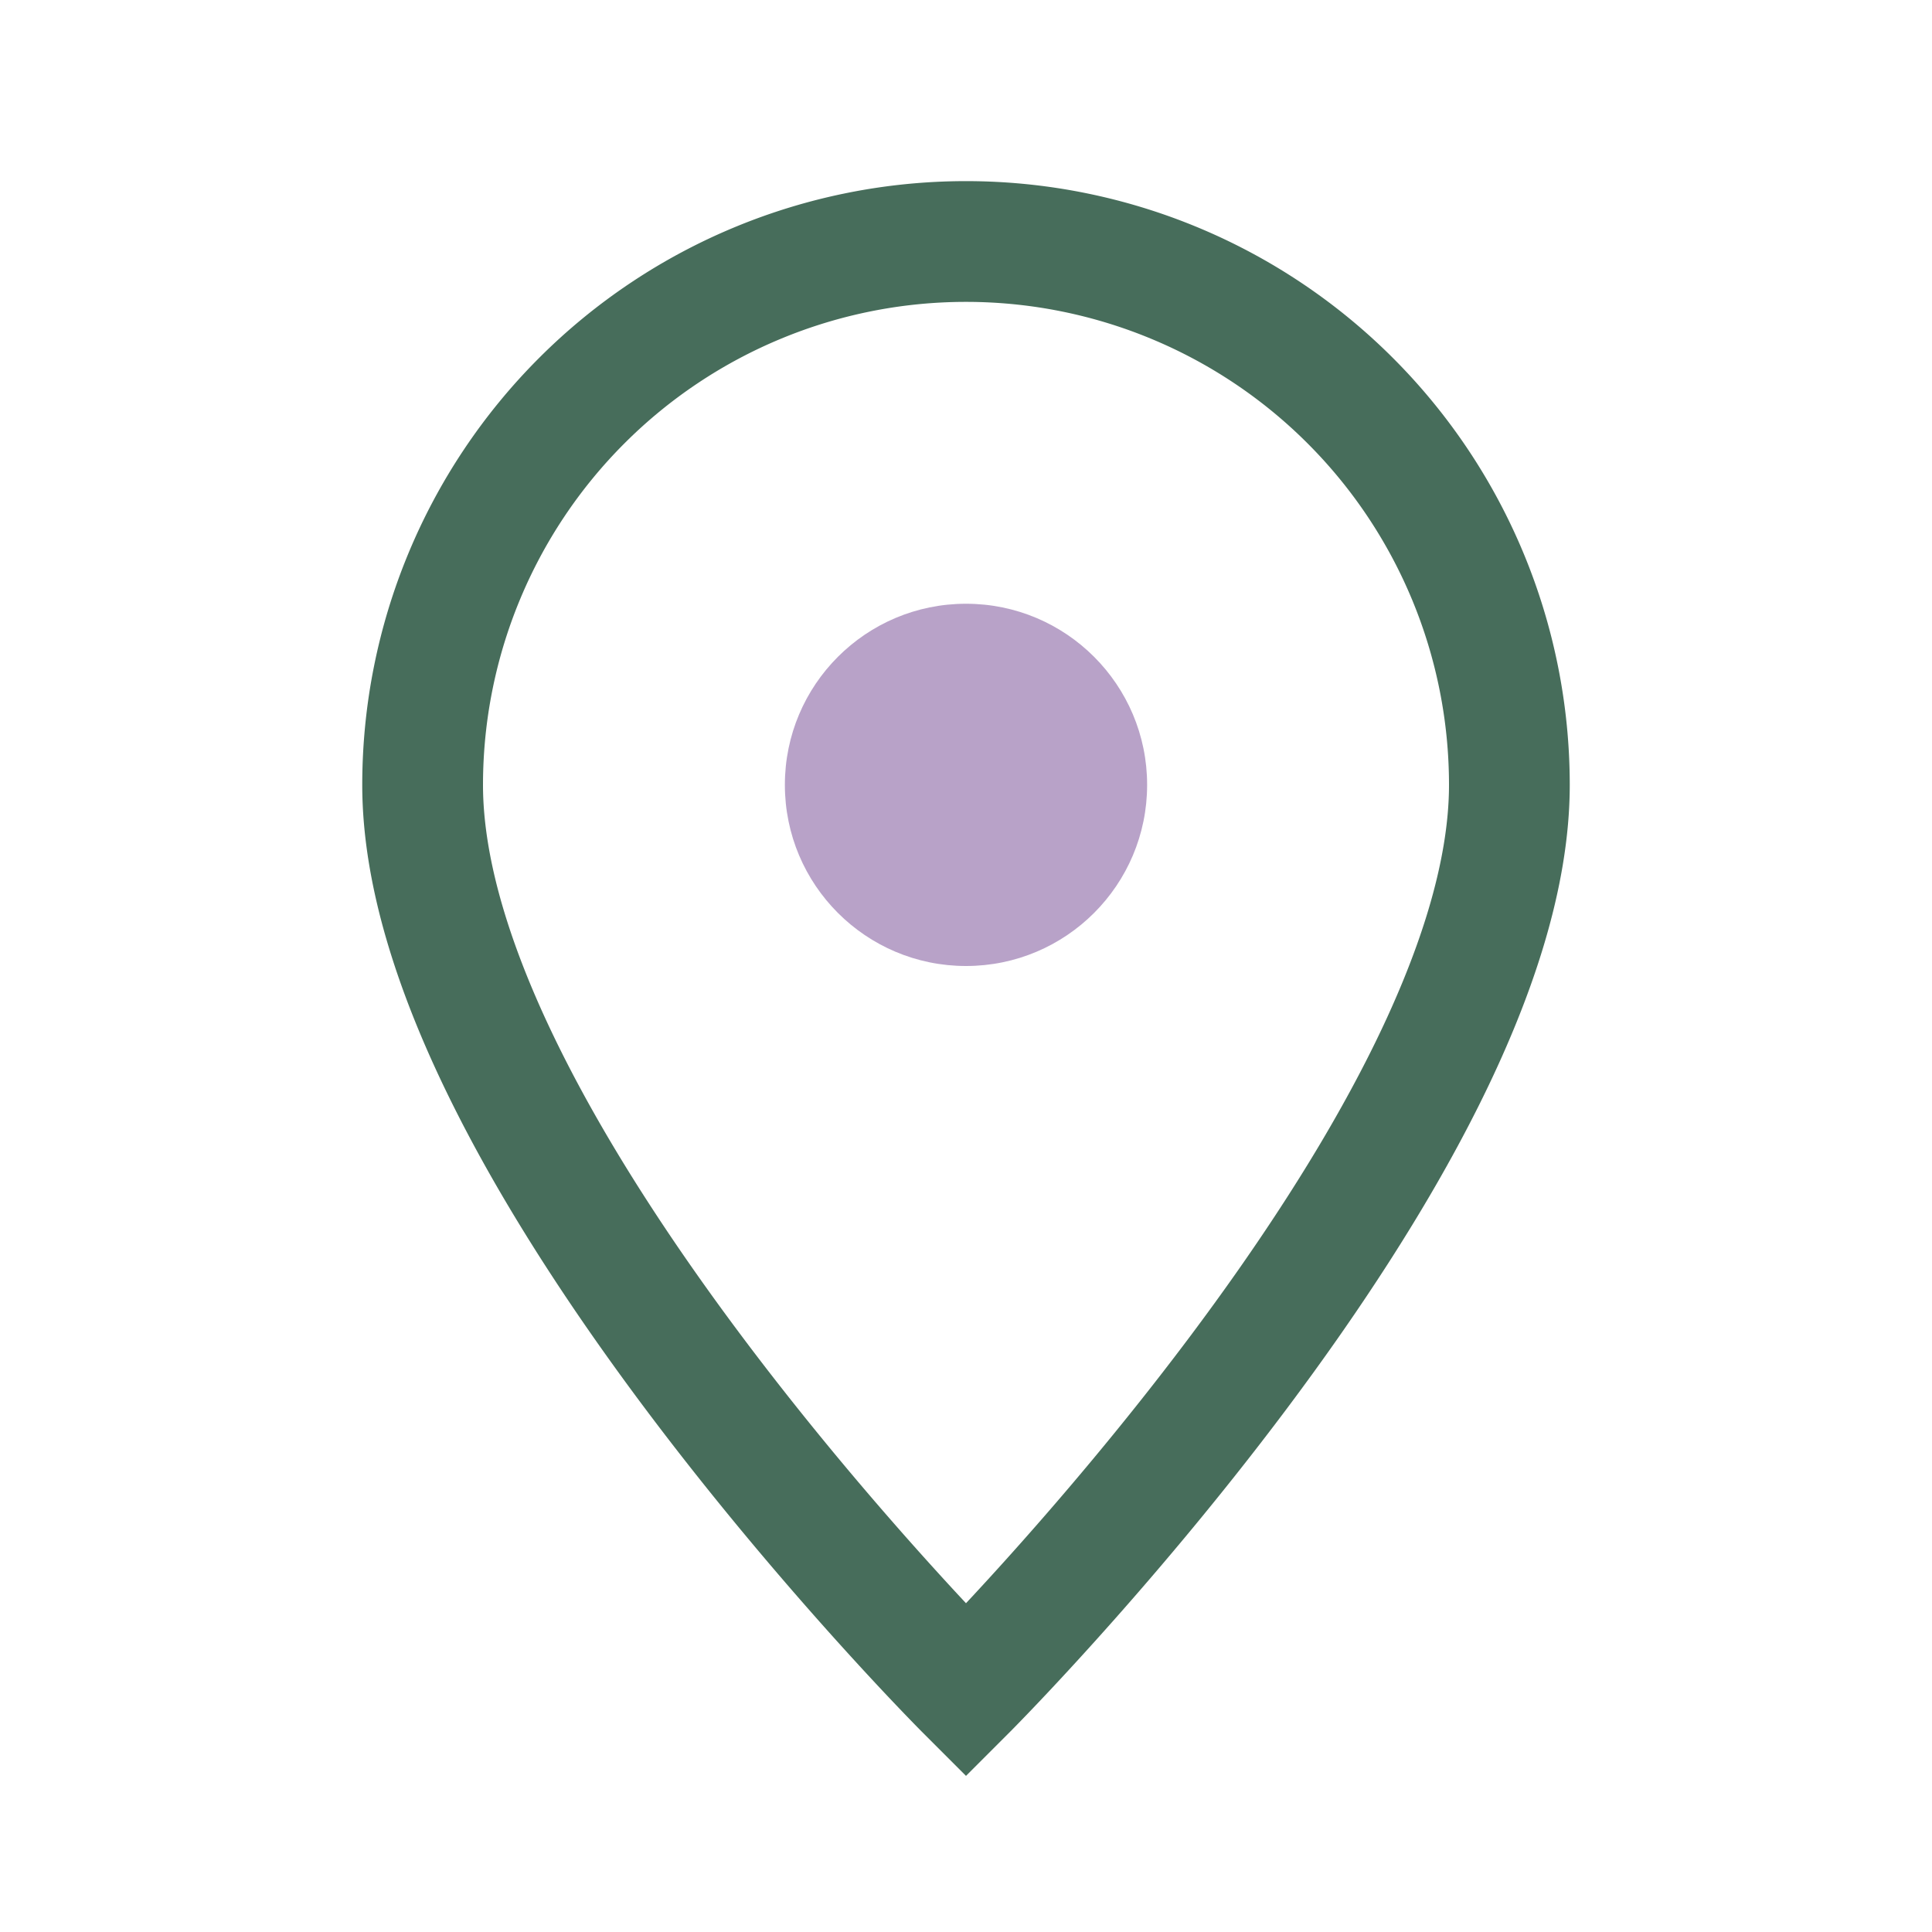
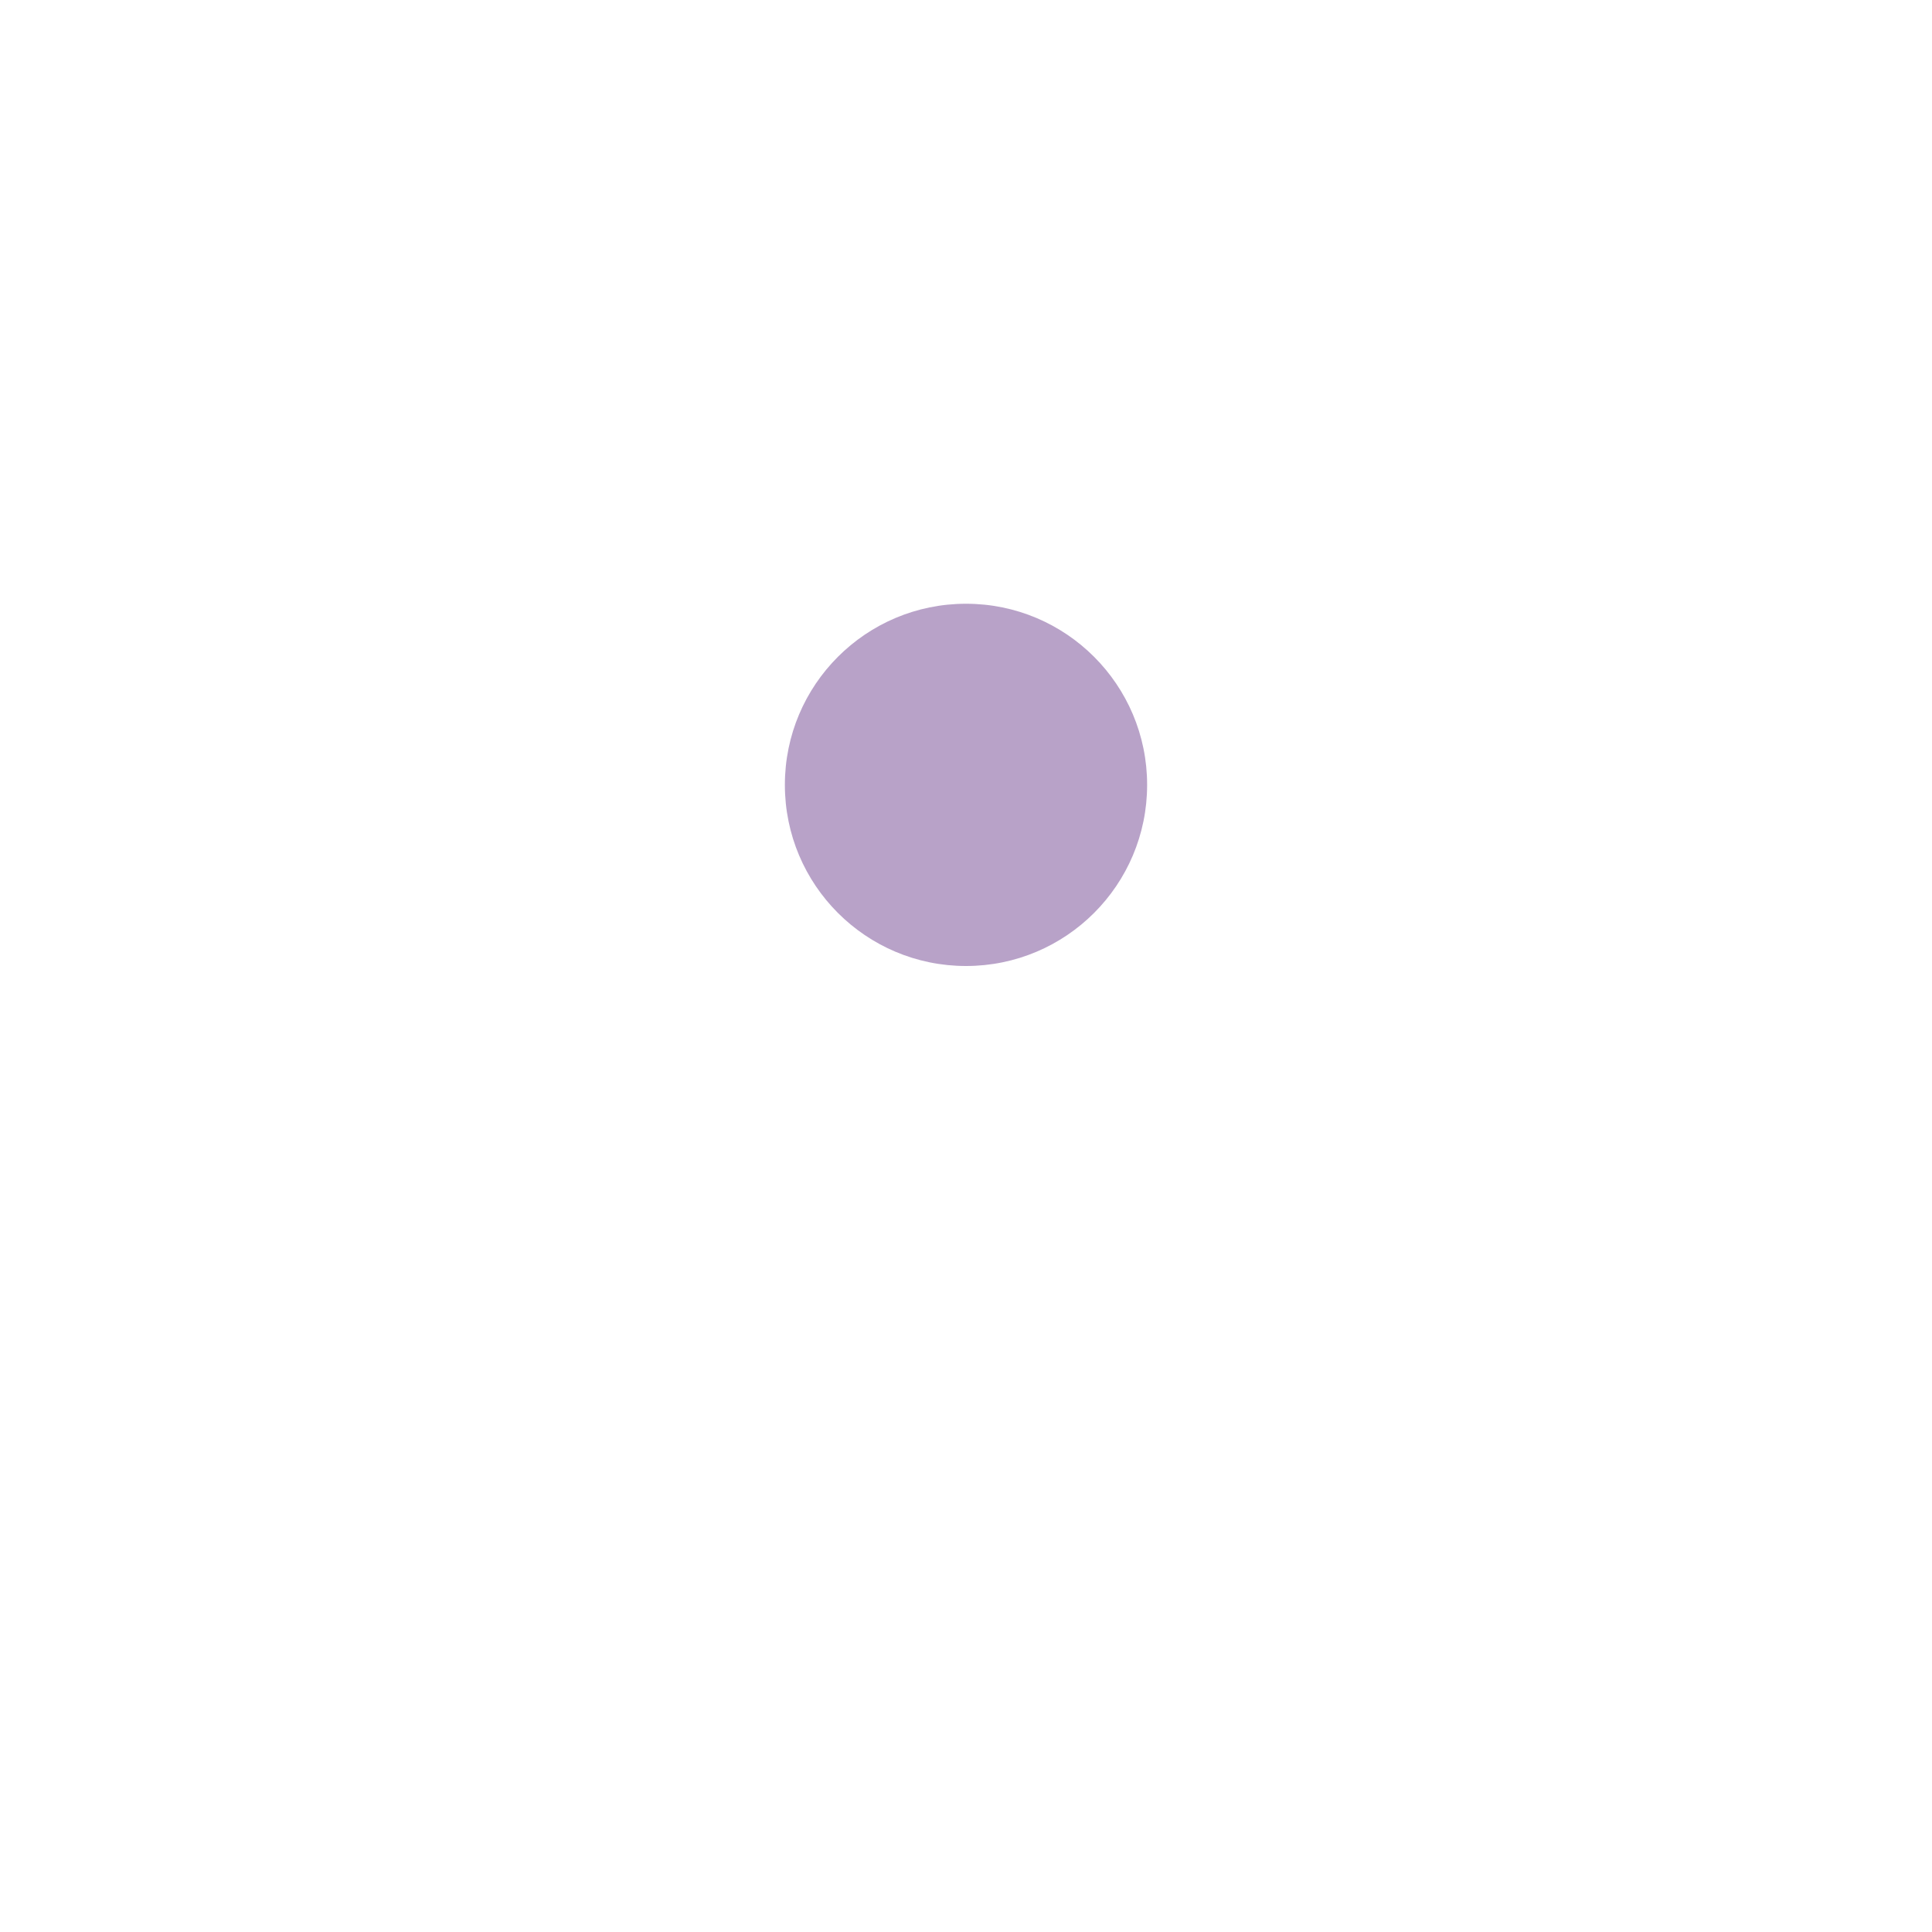
<svg xmlns="http://www.w3.org/2000/svg" width="32" height="32" viewBox="0 0 32 32">
-   <path d="M16 28s9-9 9-15a9 9 0 1 0-18 0c0 6 9 15 9 15z" fill="none" stroke="#476D5B" stroke-width="2" />
  <circle cx="16" cy="13" r="3" fill="#B8A2C8" />
</svg>